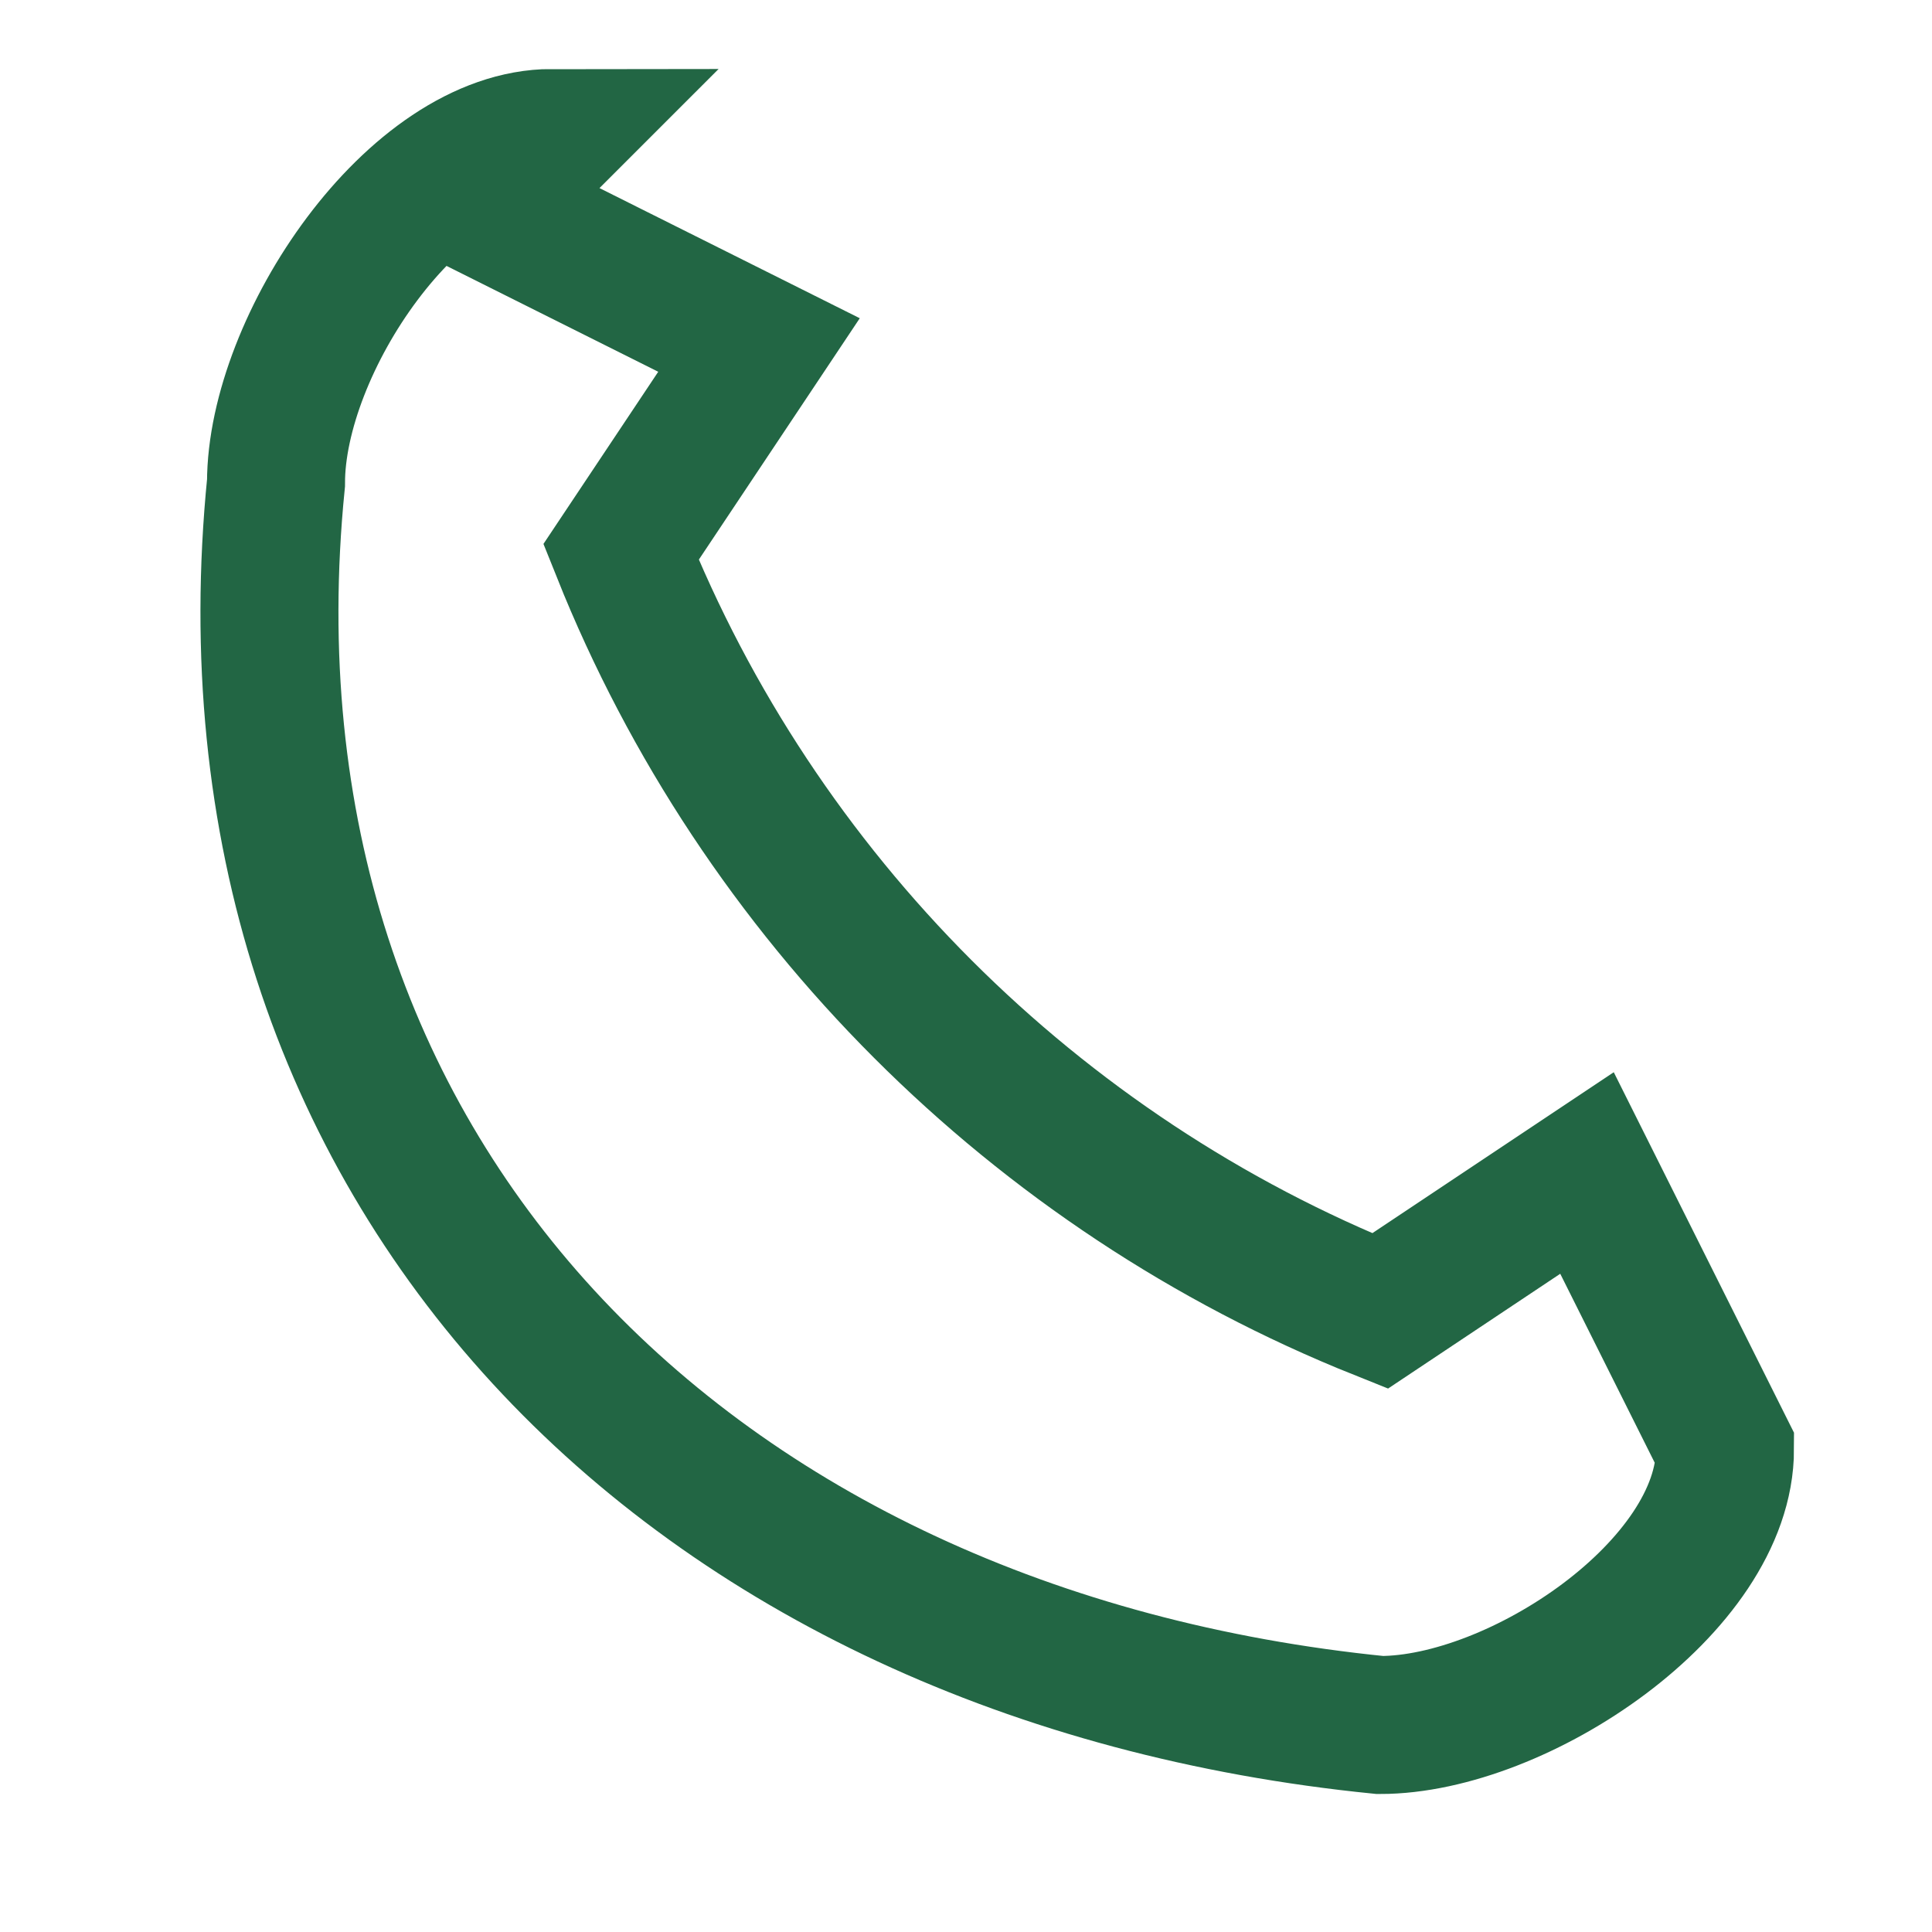
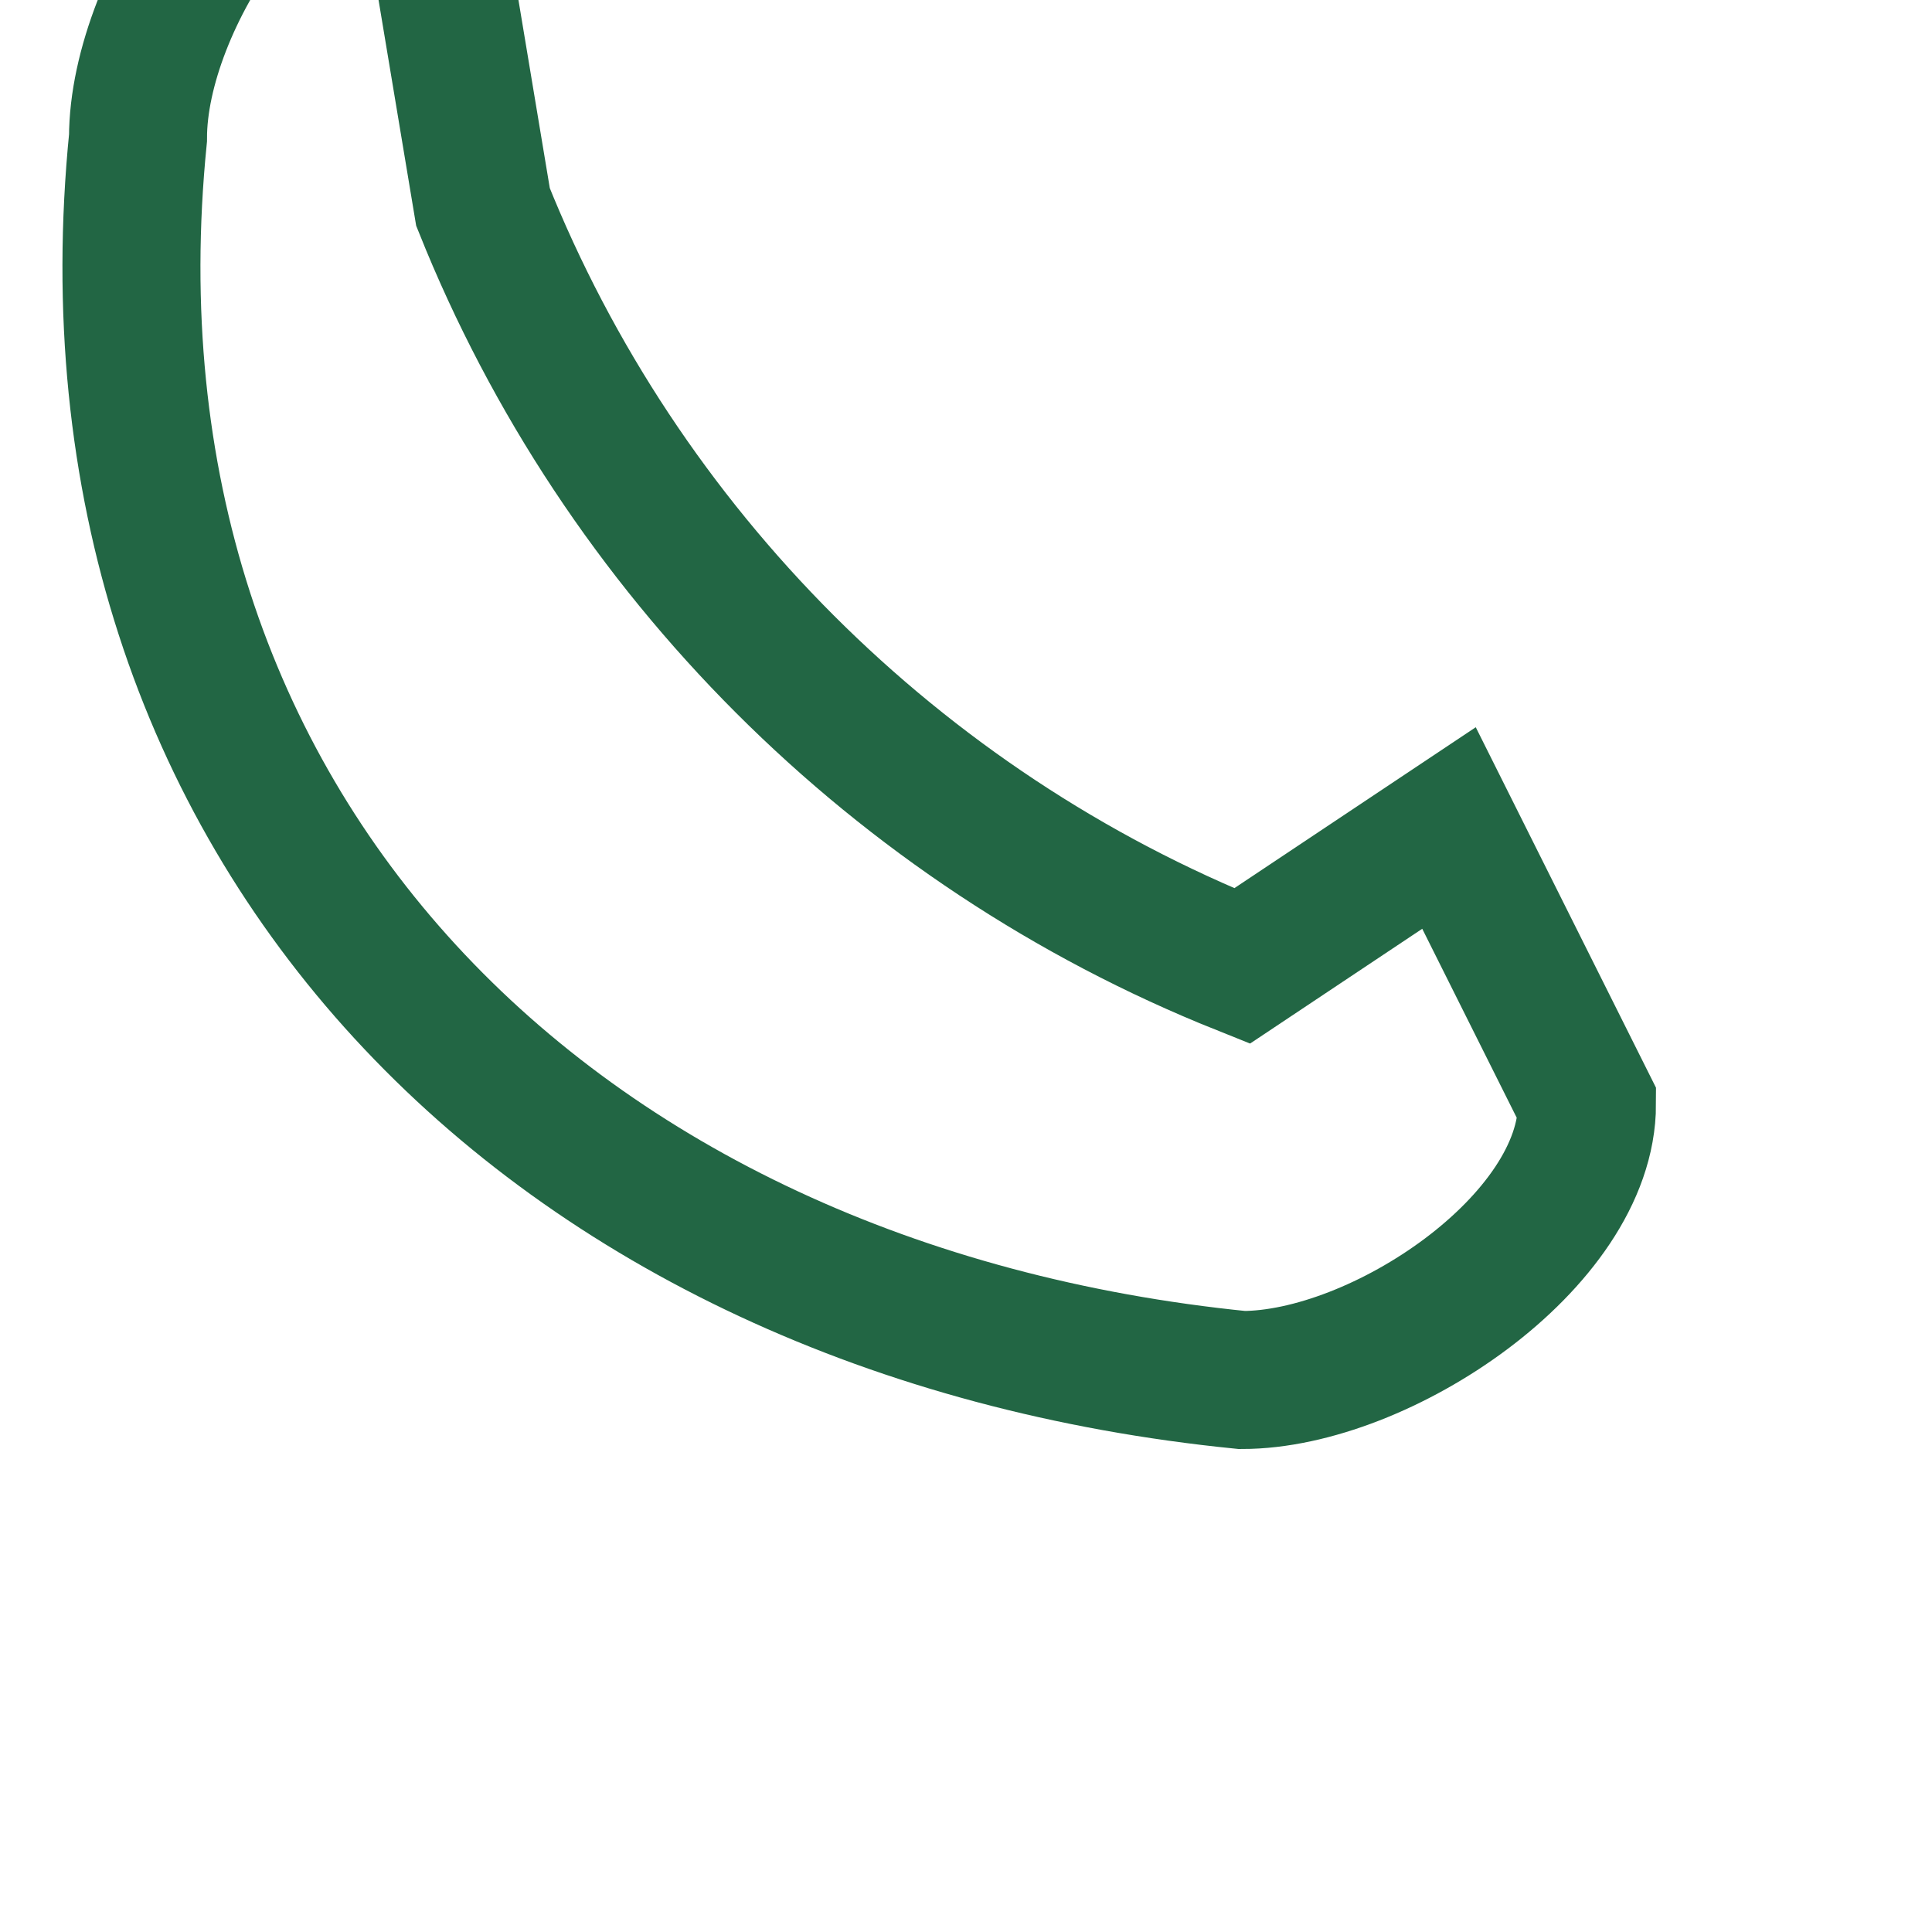
<svg xmlns="http://www.w3.org/2000/svg" width="28" height="28" viewBox="0 0 28 28">
-   <path d="M7 3l4 2-2 3c2 5 6 9 11 11l3-2 2 4c0 2-3 4-5 4-10-1-17-8-16-18 0-2 2-5 4-5z" fill="none" stroke="#226644" stroke-width="2" />
+   <path d="M7 3c2 5 6 9 11 11l3-2 2 4c0 2-3 4-5 4-10-1-17-8-16-18 0-2 2-5 4-5z" fill="none" stroke="#226644" stroke-width="2" />
</svg>